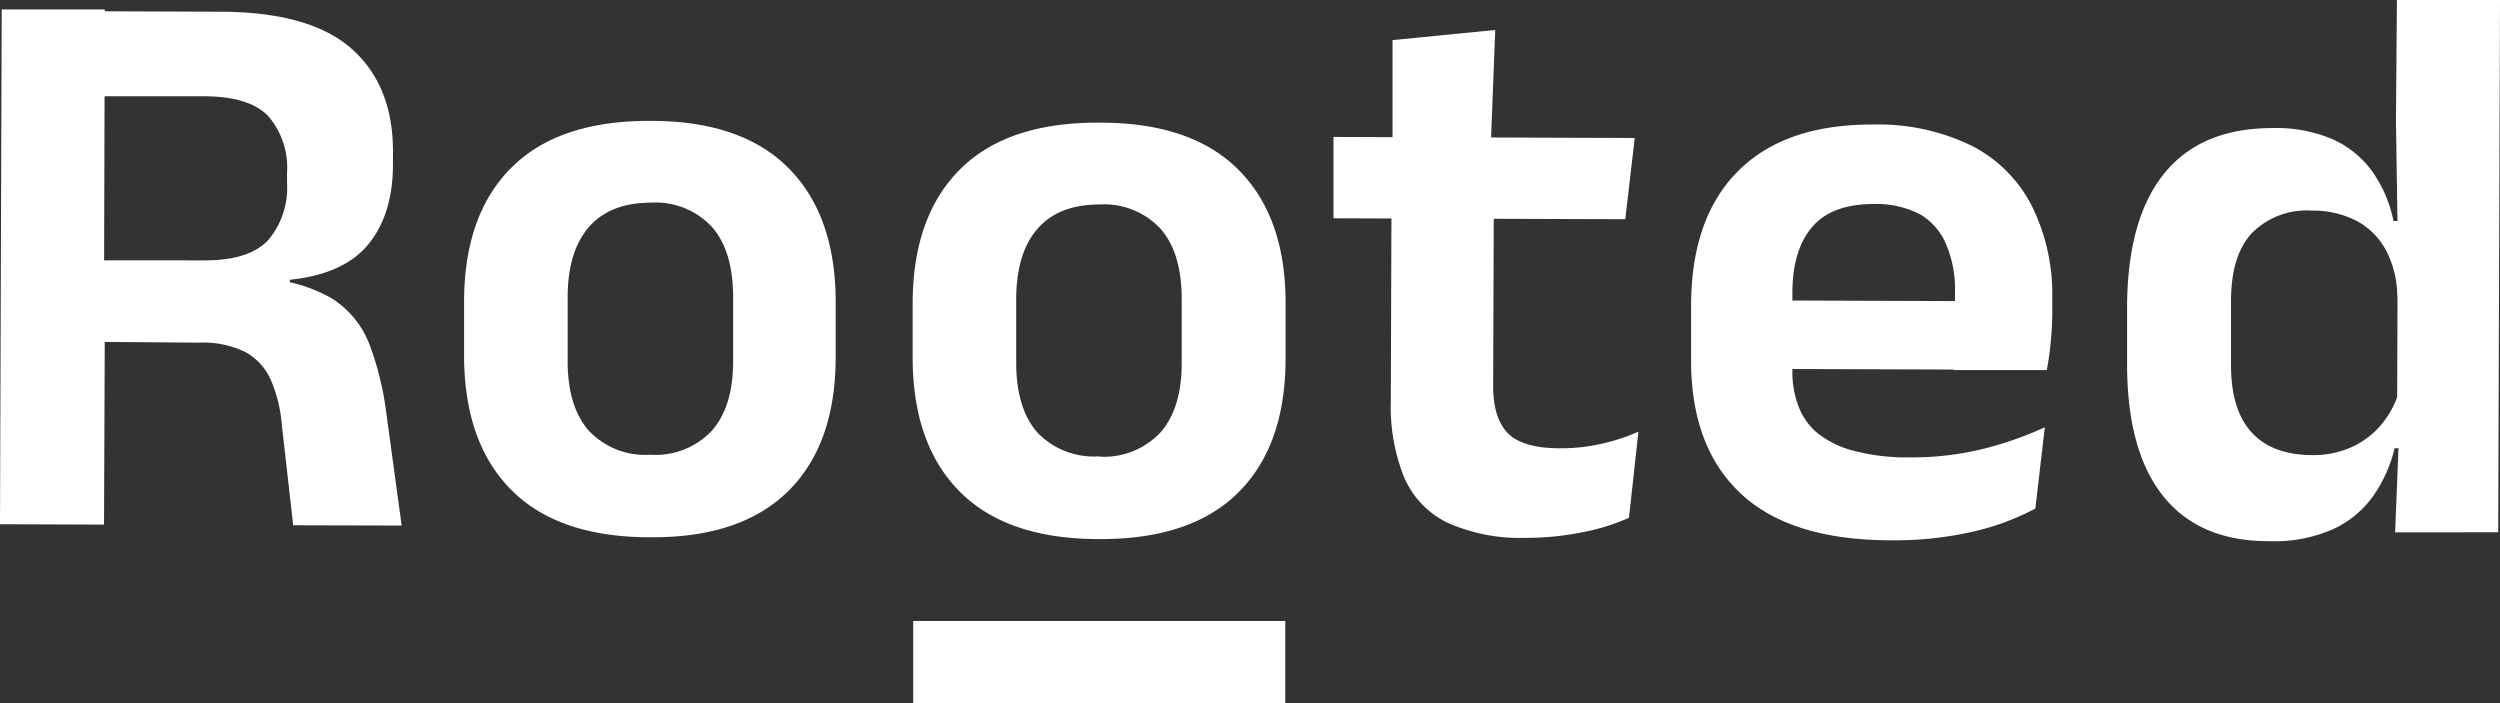
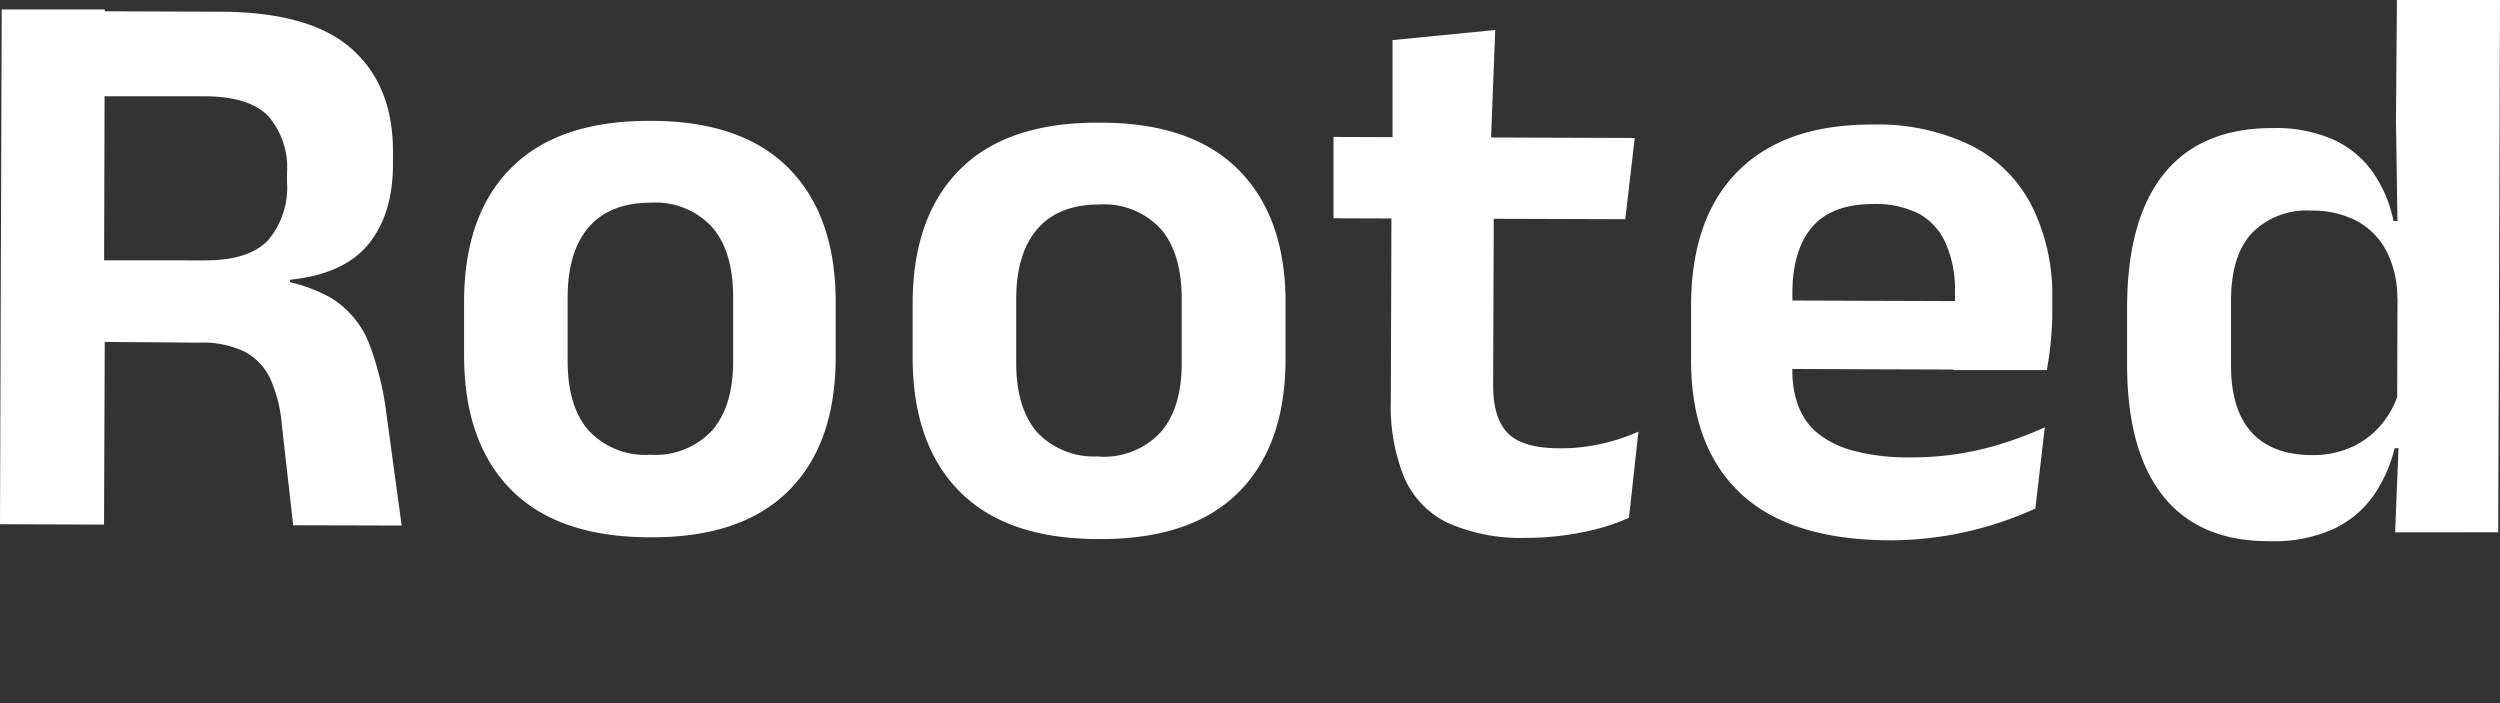
<svg xmlns="http://www.w3.org/2000/svg" viewBox="0 0 264.34 74.34">
  <rect x="0" y="0" width="264.34" height="74.34" fill="#333333" stroke="none" />
  <defs>
    <style>.cls-1{fill:#fff;}</style>
  </defs>
  <g id="Layer_2" data-name="Layer 2">
    <g id="Layer_1-2" data-name="Layer 1">
-       <rect class="cls-1" x="96.56" y="65.66" width="39.34" height="8.68" />
      <path class="cls-1" d="M0,55.43.18,1l10.9,0L11,30.6l.08,4.13L11,55.47Zm31,.11-1.2-10.61a15,15,0,0,0-1.17-4.77,6.29,6.29,0,0,0-2.67-2.93,10.24,10.24,0,0,0-4.94-1L7.81,36.13l0-8.6H21.68q4.65,0,6.67-2.13a8.63,8.63,0,0,0,2-6.14v-1a8.31,8.31,0,0,0-2-6c-1.35-1.38-3.59-2.07-6.74-2.08l-13.88,0,0-9,15.45.06q9.58,0,14,3.92t4.37,11v1.19c0,3.58-.89,6.41-2.63,8.51s-4.49,3.33-8.27,3.72V31l-3.11-1.54a16.11,16.11,0,0,1,7.51,2.07A9.94,9.94,0,0,1,39,36.25a31.77,31.77,0,0,1,1.85,7.44l1.62,11.88Z" />
      <path class="cls-1" d="M68.76,56.81q-9.71,0-14.69-5t-5-14.19l0-5.67q0-9.23,5-14.22t14.73-4.95q9.66,0,14.63,5.05t4.93,14.26l0,5.66q0,9.2-5,14.16T68.76,56.81Zm0-8.73a8.16,8.16,0,0,0,6.5-2.53c1.5-1.7,2.25-4.13,2.26-7.31l0-6.77c0-3.24-.72-5.72-2.21-7.44a8.12,8.12,0,0,0-6.48-2.6q-4.3,0-6.55,2.56c-1.49,1.71-2.25,4.18-2.26,7.42l0,6.77q0,4.77,2.21,7.33A8.19,8.19,0,0,0,68.79,48.08Z" />
      <path class="cls-1" d="M116.19,57q-9.7,0-14.69-5t-5-14.19l0-5.67q0-9.22,5-14.22t14.73-4.95Q126,12.94,131,18t4.93,14.26l0,5.66q0,9.19-5,14.16T116.19,57Zm0-8.72a8.19,8.19,0,0,0,6.5-2.54c1.5-1.7,2.25-4.13,2.26-7.31l0-6.77c0-3.24-.72-5.72-2.21-7.44a8.12,8.12,0,0,0-6.48-2.6q-4.31,0-6.55,2.56c-1.49,1.71-2.25,4.18-2.26,7.42l0,6.77q0,4.77,2.21,7.33A8.23,8.23,0,0,0,116.22,48.25Z" />
      <path class="cls-1" d="M141,23.08l0-8.6,31.85.11-1,8.59Zm20.41,33.79A19,19,0,0,1,153,55.25a9.54,9.54,0,0,1-4.56-4.85,20,20,0,0,1-1.38-8l.08-24.35,10.82,0-.08,22.74c0,2.27.51,3.94,1.54,5s2.85,1.6,5.46,1.61a19.47,19.47,0,0,0,4.43-.47,20.58,20.58,0,0,0,3.93-1.29l-1,9.11a22.4,22.4,0,0,1-4.88,1.52A29.84,29.84,0,0,1,161.45,56.87ZM147.24,15.31V4.24L158.1,3.17l-.47,12.18Z" />
-       <path class="cls-1" d="M200,57.13q-10.72,0-16-5t-5.19-14.33l0-5.45q0-9.27,4.95-14.24t14.24-4.94a22.54,22.54,0,0,1,10.5,2.25,14.6,14.6,0,0,1,6.31,6.3A21,21,0,0,1,217,31.47V33c0,1-.06,2.06-.16,3.13s-.24,2.06-.42,3l-9.88,0c.09-1.56.15-3.05.17-4.45s0-2.68,0-3.81a12,12,0,0,0-.92-5A6.63,6.63,0,0,0,203,22.65a10.11,10.11,0,0,0-4.89-1.08q-4.4,0-6.48,2.41t-2.11,6.89l0,3.87,0,1.24v3.27a10.3,10.3,0,0,0,.61,3.62,6.82,6.82,0,0,0,2,2.89,10.35,10.35,0,0,0,3.85,1.9,22.15,22.15,0,0,0,6,.7,31.47,31.47,0,0,0,7.48-.84,37.35,37.35,0,0,0,6.75-2.34l-1,8.59a26.34,26.34,0,0,1-6.72,2.47A37.08,37.08,0,0,1,200,57.13ZM184.67,39l0-7.24,29.5.1,0,7.24Z" />
+       <path class="cls-1" d="M200,57.13q-10.72,0-16-5t-5.19-14.33l0-5.45q0-9.27,4.95-14.24t14.24-4.94a22.54,22.54,0,0,1,10.5,2.25,14.6,14.6,0,0,1,6.31,6.3A21,21,0,0,1,217,31.47V33c0,1-.06,2.06-.16,3.13s-.24,2.06-.42,3l-9.88,0c.09-1.56.15-3.05.17-4.45s0-2.68,0-3.81a12,12,0,0,0-.92-5A6.63,6.63,0,0,0,203,22.65a10.11,10.11,0,0,0-4.89-1.08q-4.4,0-6.48,2.41t-2.11,6.89l0,3.87,0,1.24v3.27a10.3,10.3,0,0,0,.61,3.62,6.82,6.82,0,0,0,2,2.89,10.35,10.35,0,0,0,3.85,1.9,22.15,22.15,0,0,0,6,.7,31.47,31.47,0,0,0,7.48-.84,37.35,37.35,0,0,0,6.75-2.34l-1,8.59A37.08,37.08,0,0,1,200,57.13ZM184.67,39l0-7.24,29.5.1,0,7.24Z" />
      <path class="cls-1" d="M239.87,57.22q-7.37,0-11.18-4.81t-3.78-14.06l0-5.75q0-9.41,3.92-14.25t11.56-4.81a15,15,0,0,1,6.31,1.21,10.34,10.34,0,0,1,4.16,3.42,13.71,13.71,0,0,1,2.22,5.2l3.2,0-2.8,8.08a10.69,10.69,0,0,0-1.2-5,7.61,7.61,0,0,0-3.11-3.1,10.07,10.07,0,0,0-4.73-1.08,8.15,8.15,0,0,0-6.33,2.37c-1.47,1.58-2.2,3.95-2.21,7.1l0,6.9q0,4.68,2.17,7.07t6.4,2.41a9.86,9.86,0,0,0,4.26-.88,8.91,8.91,0,0,0,3.14-2.44,9.64,9.64,0,0,0,1.82-3.51l2.58,6.1h-3.07a15,15,0,0,1-2.23,5,10.7,10.7,0,0,1-4.23,3.54A15.4,15.4,0,0,1,239.87,57.22Zm13.38-.93.41-10.22-.2-2.43.06-17.07,0-1.75-.18-12L253.44,0l10.9,0-.19,56.28Z" />
    </g>
  </g>
</svg>